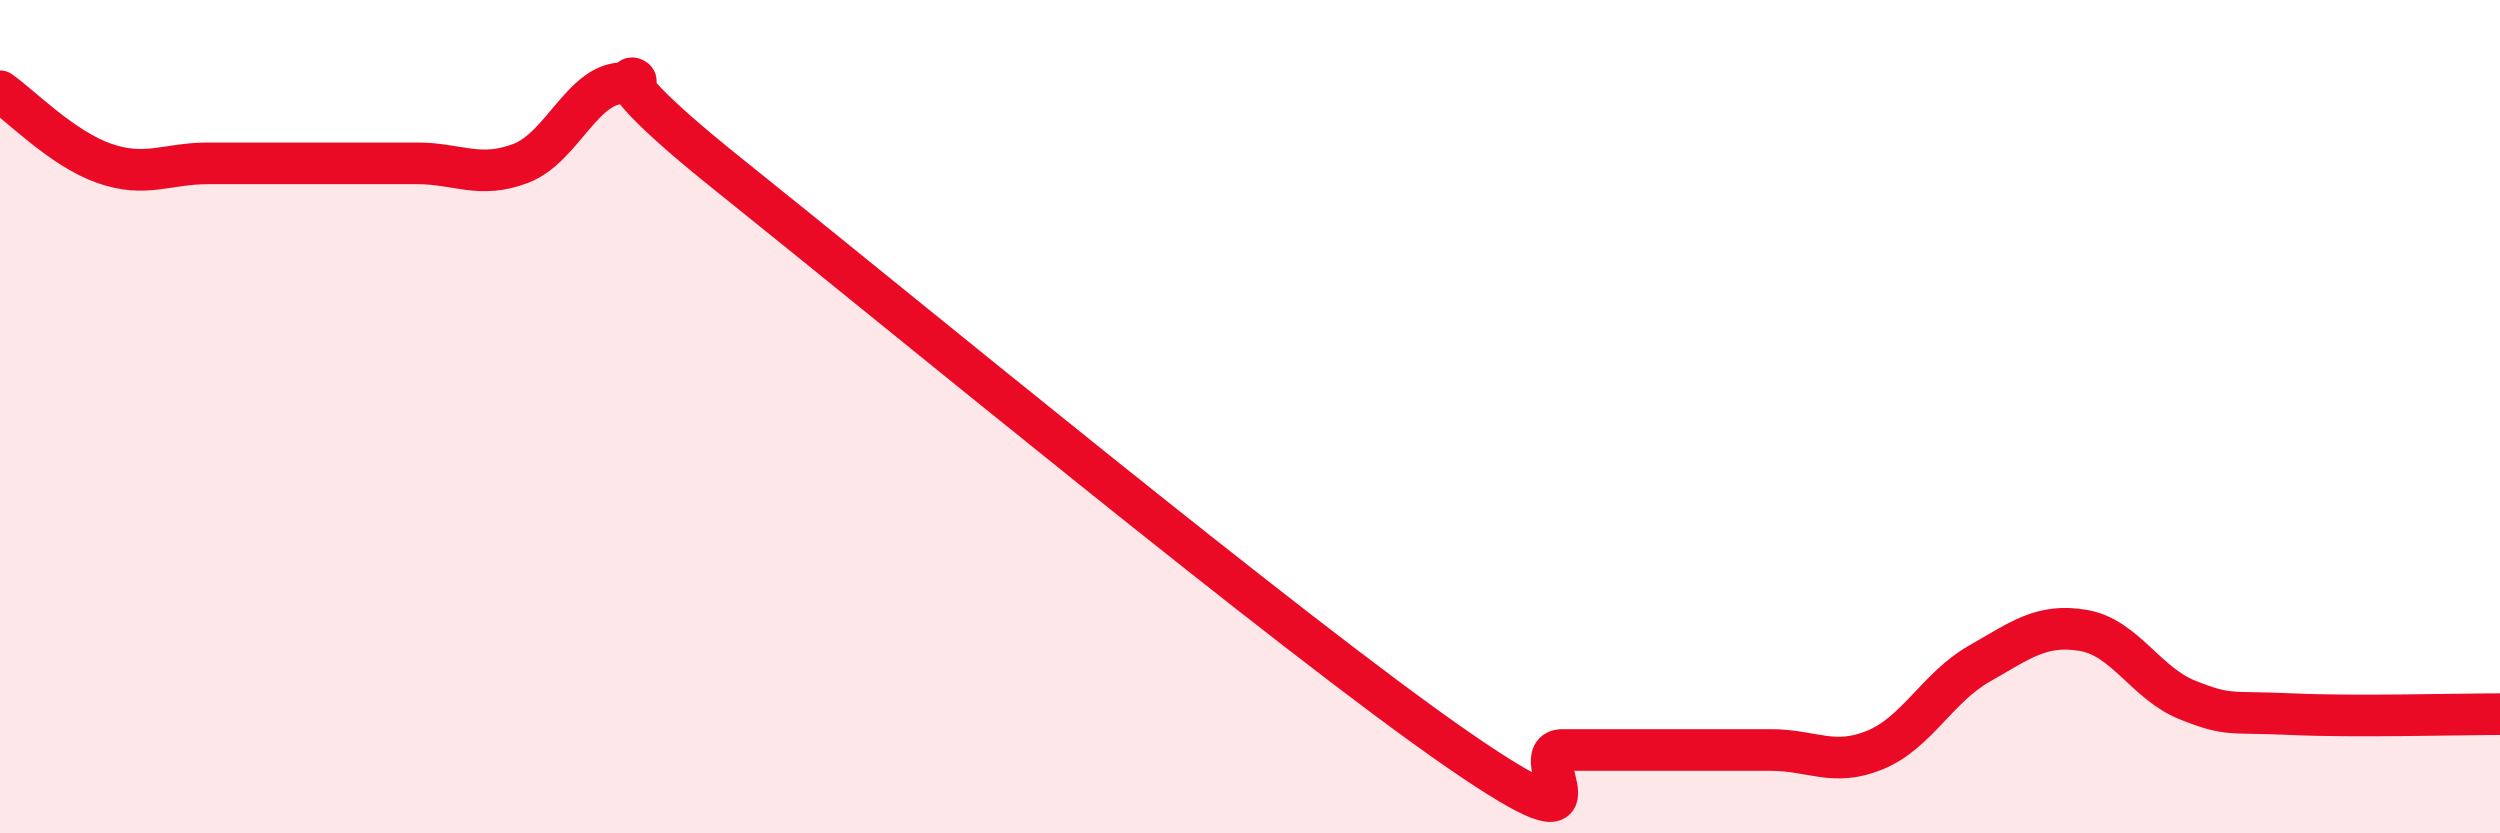
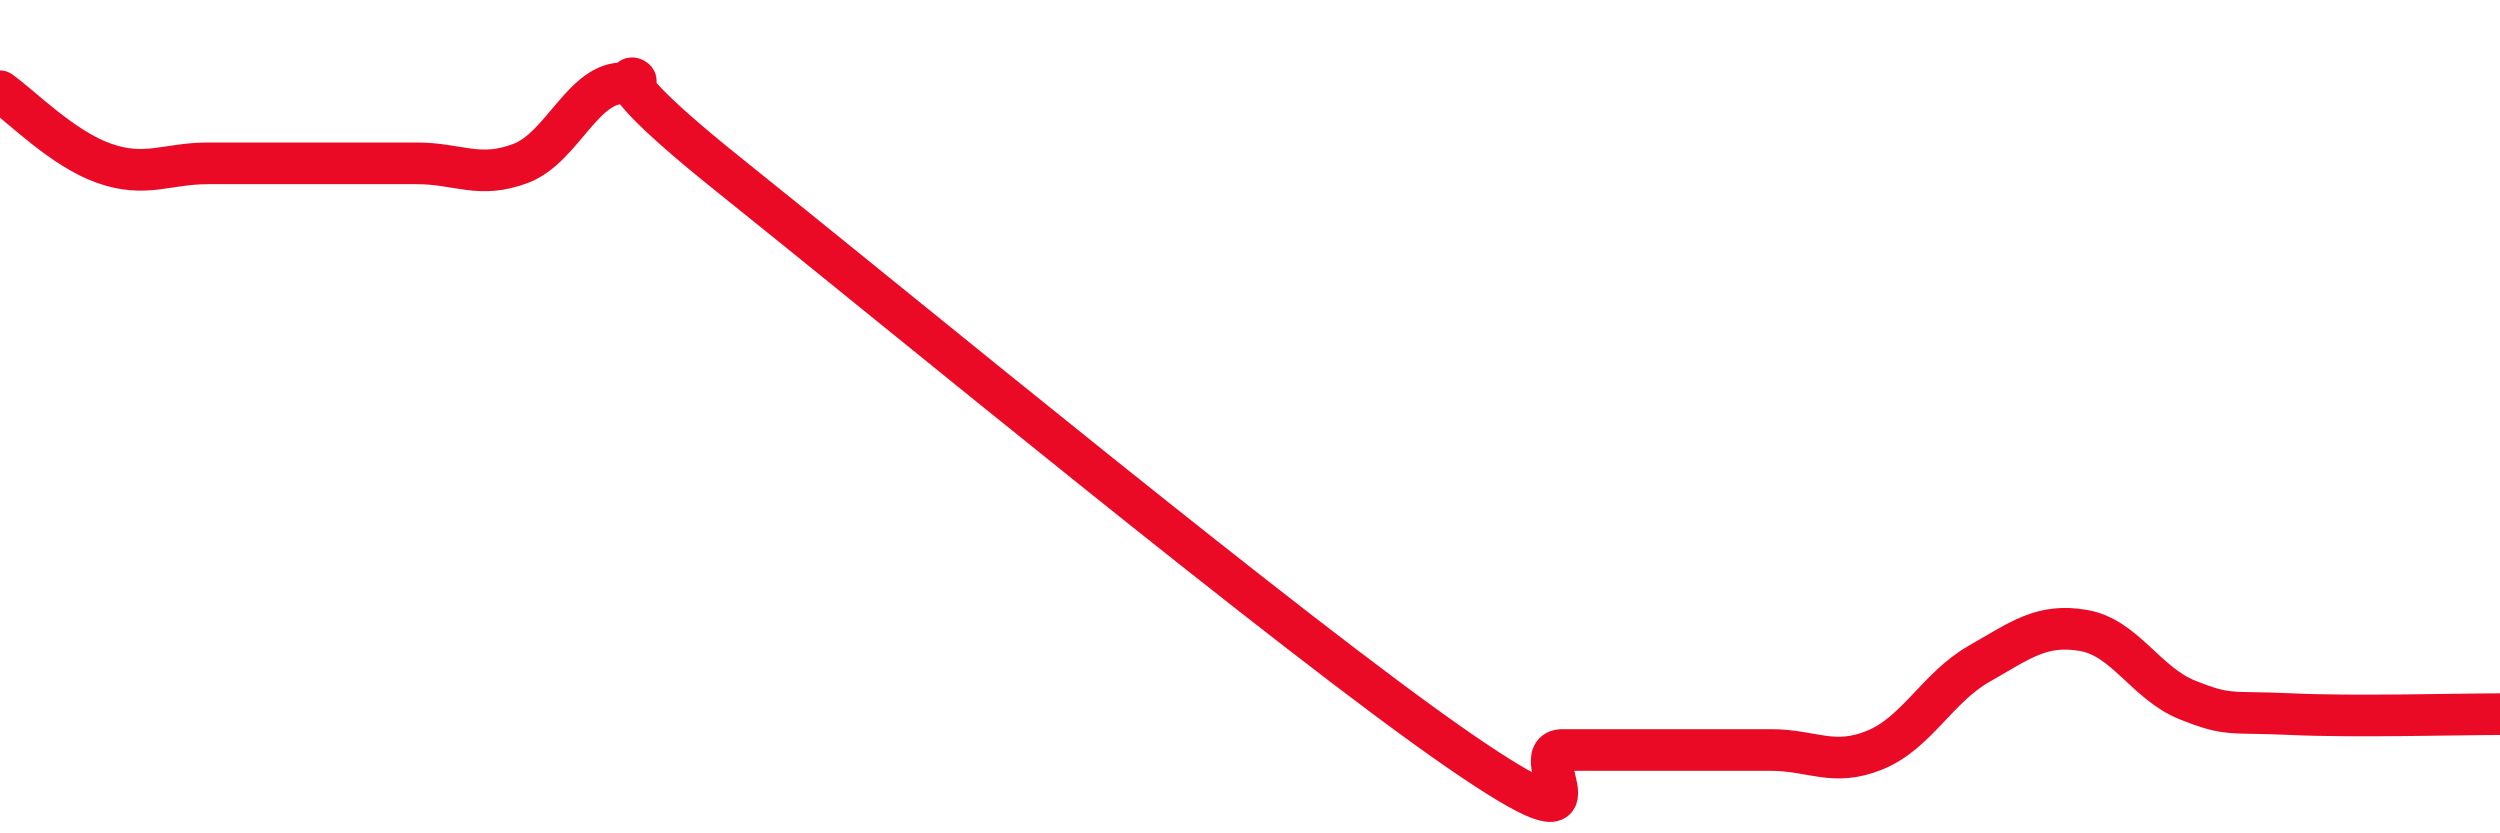
<svg xmlns="http://www.w3.org/2000/svg" width="60" height="20" viewBox="0 0 60 20">
-   <path d="M 0,2.19 C 0.5,2.54 1.5,3.57 2.5,3.92 C 3.5,4.27 4,3.92 5,3.92 C 6,3.92 6.5,3.92 7.5,3.92 C 8.5,3.92 9,3.92 10,3.92 C 11,3.92 11.5,4.3 12.5,3.92 C 13.5,3.54 14,1.94 15,2 C 16,2.06 13.5,1 17.5,4.2 C 21.5,7.4 31,15.24 35,18 C 39,20.76 36.5,18 37.5,18 C 38.5,18 39,18 40,18 C 41,18 41.5,18 42.5,18 C 43.5,18 44,18.41 45,18 C 46,17.59 46.5,16.5 47.5,15.93 C 48.5,15.36 49,14.96 50,15.13 C 51,15.3 51.5,16.4 52.5,16.8 C 53.5,17.2 53.5,17.07 55,17.14 C 56.5,17.21 59,17.14 60,17.14L60 20L0 20Z" fill="#EB0A25" opacity="0.1" stroke-linecap="round" stroke-linejoin="round" />
  <path d="M 0,2.19 C 0.5,2.54 1.5,3.57 2.5,3.92 C 3.5,4.27 4,3.92 5,3.92 C 6,3.92 6.5,3.92 7.5,3.92 C 8.5,3.92 9,3.92 10,3.92 C 11,3.92 11.5,4.3 12.5,3.92 C 13.5,3.54 14,1.94 15,2 C 16,2.06 13.5,1 17.5,4.2 C 21.5,7.4 31,15.24 35,18 C 39,20.76 36.5,18 37.5,18 C 38.5,18 39,18 40,18 C 41,18 41.5,18 42.5,18 C 43.5,18 44,18.41 45,18 C 46,17.59 46.5,16.5 47.5,15.93 C 48.5,15.36 49,14.96 50,15.13 C 51,15.3 51.5,16.4 52.5,16.8 C 53.5,17.2 53.5,17.07 55,17.14 C 56.5,17.21 59,17.14 60,17.14" stroke="#EB0A25" stroke-width="1" fill="none" stroke-linecap="round" stroke-linejoin="round" />
</svg>